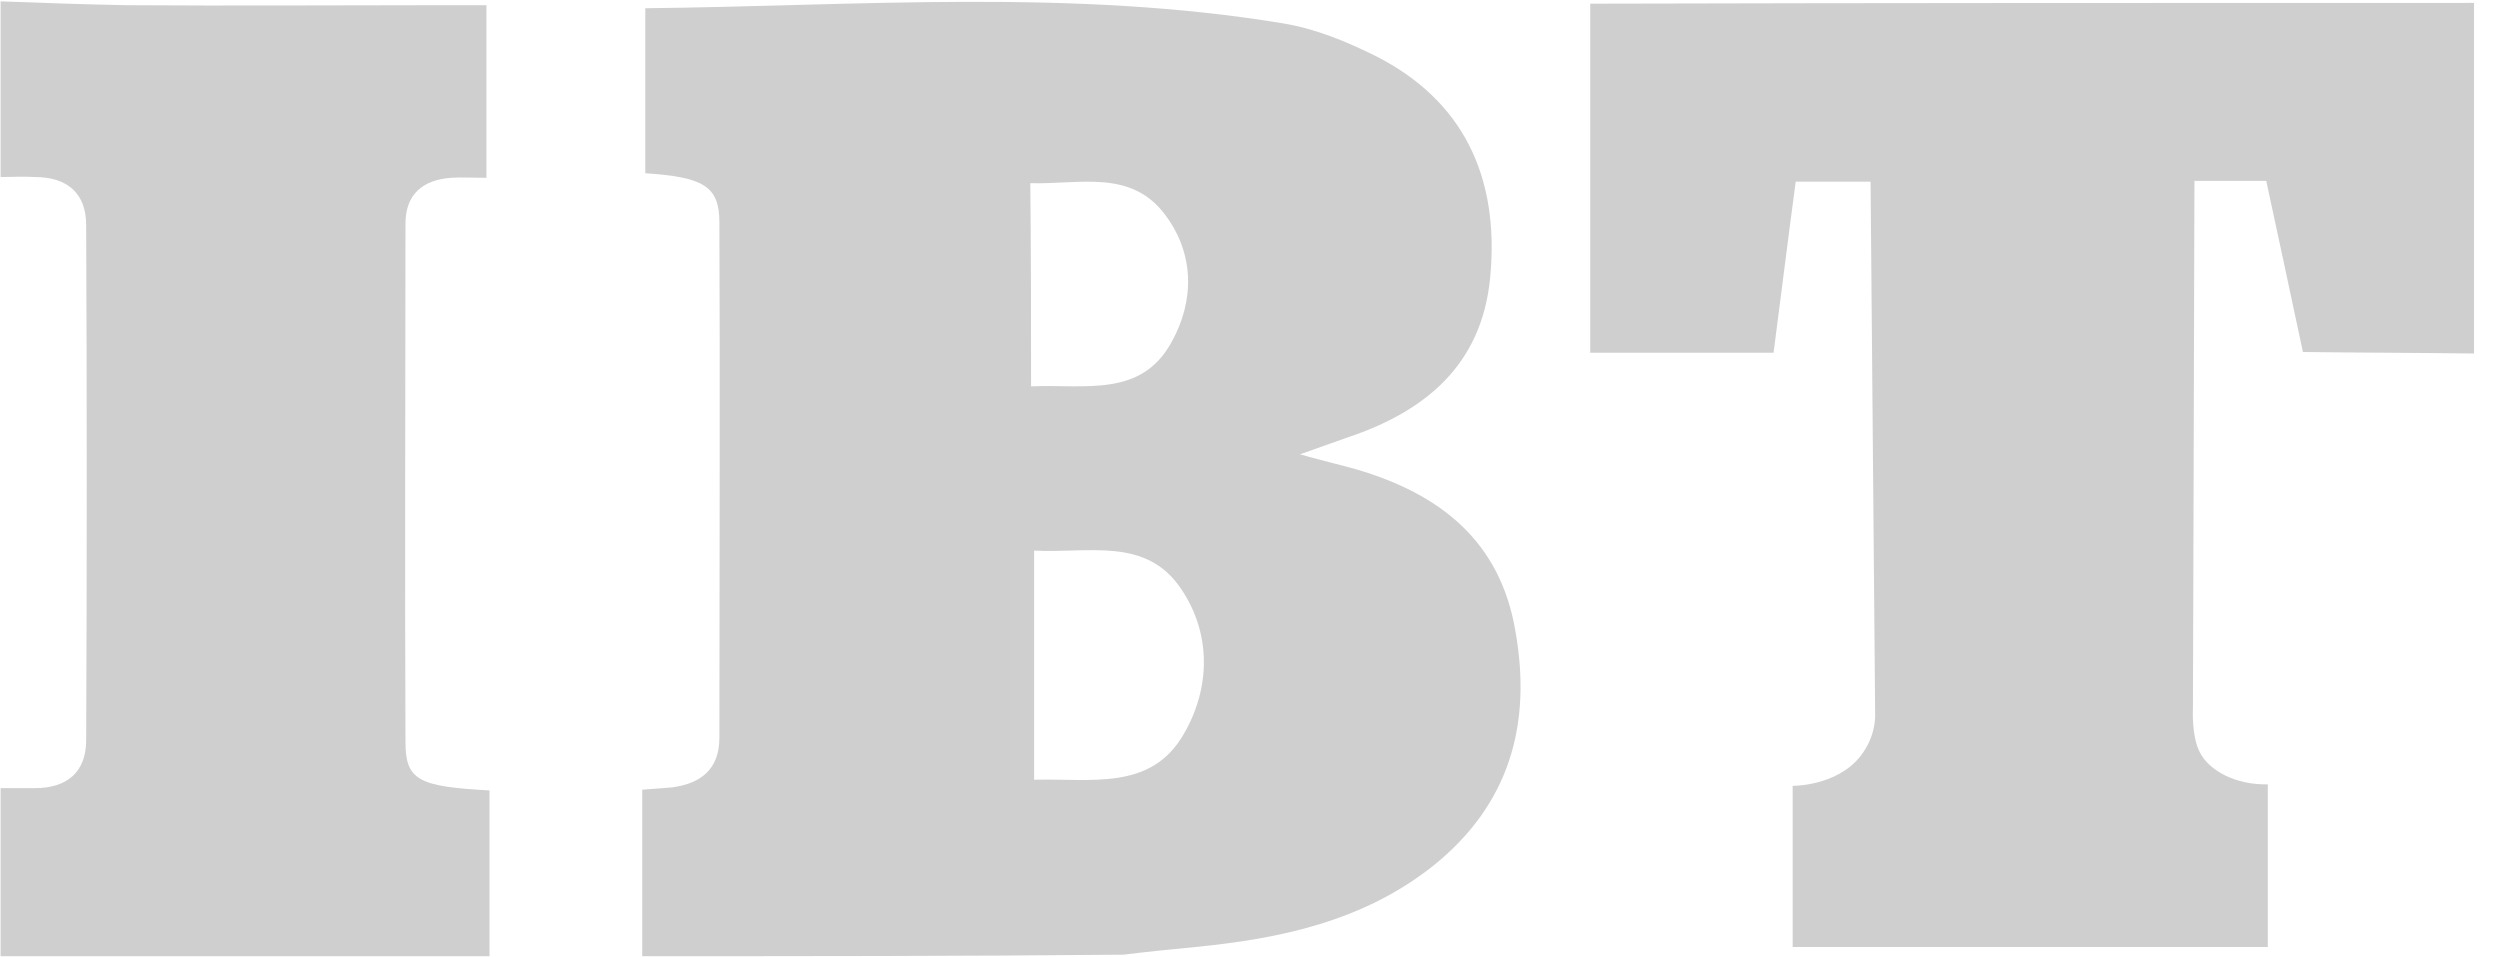
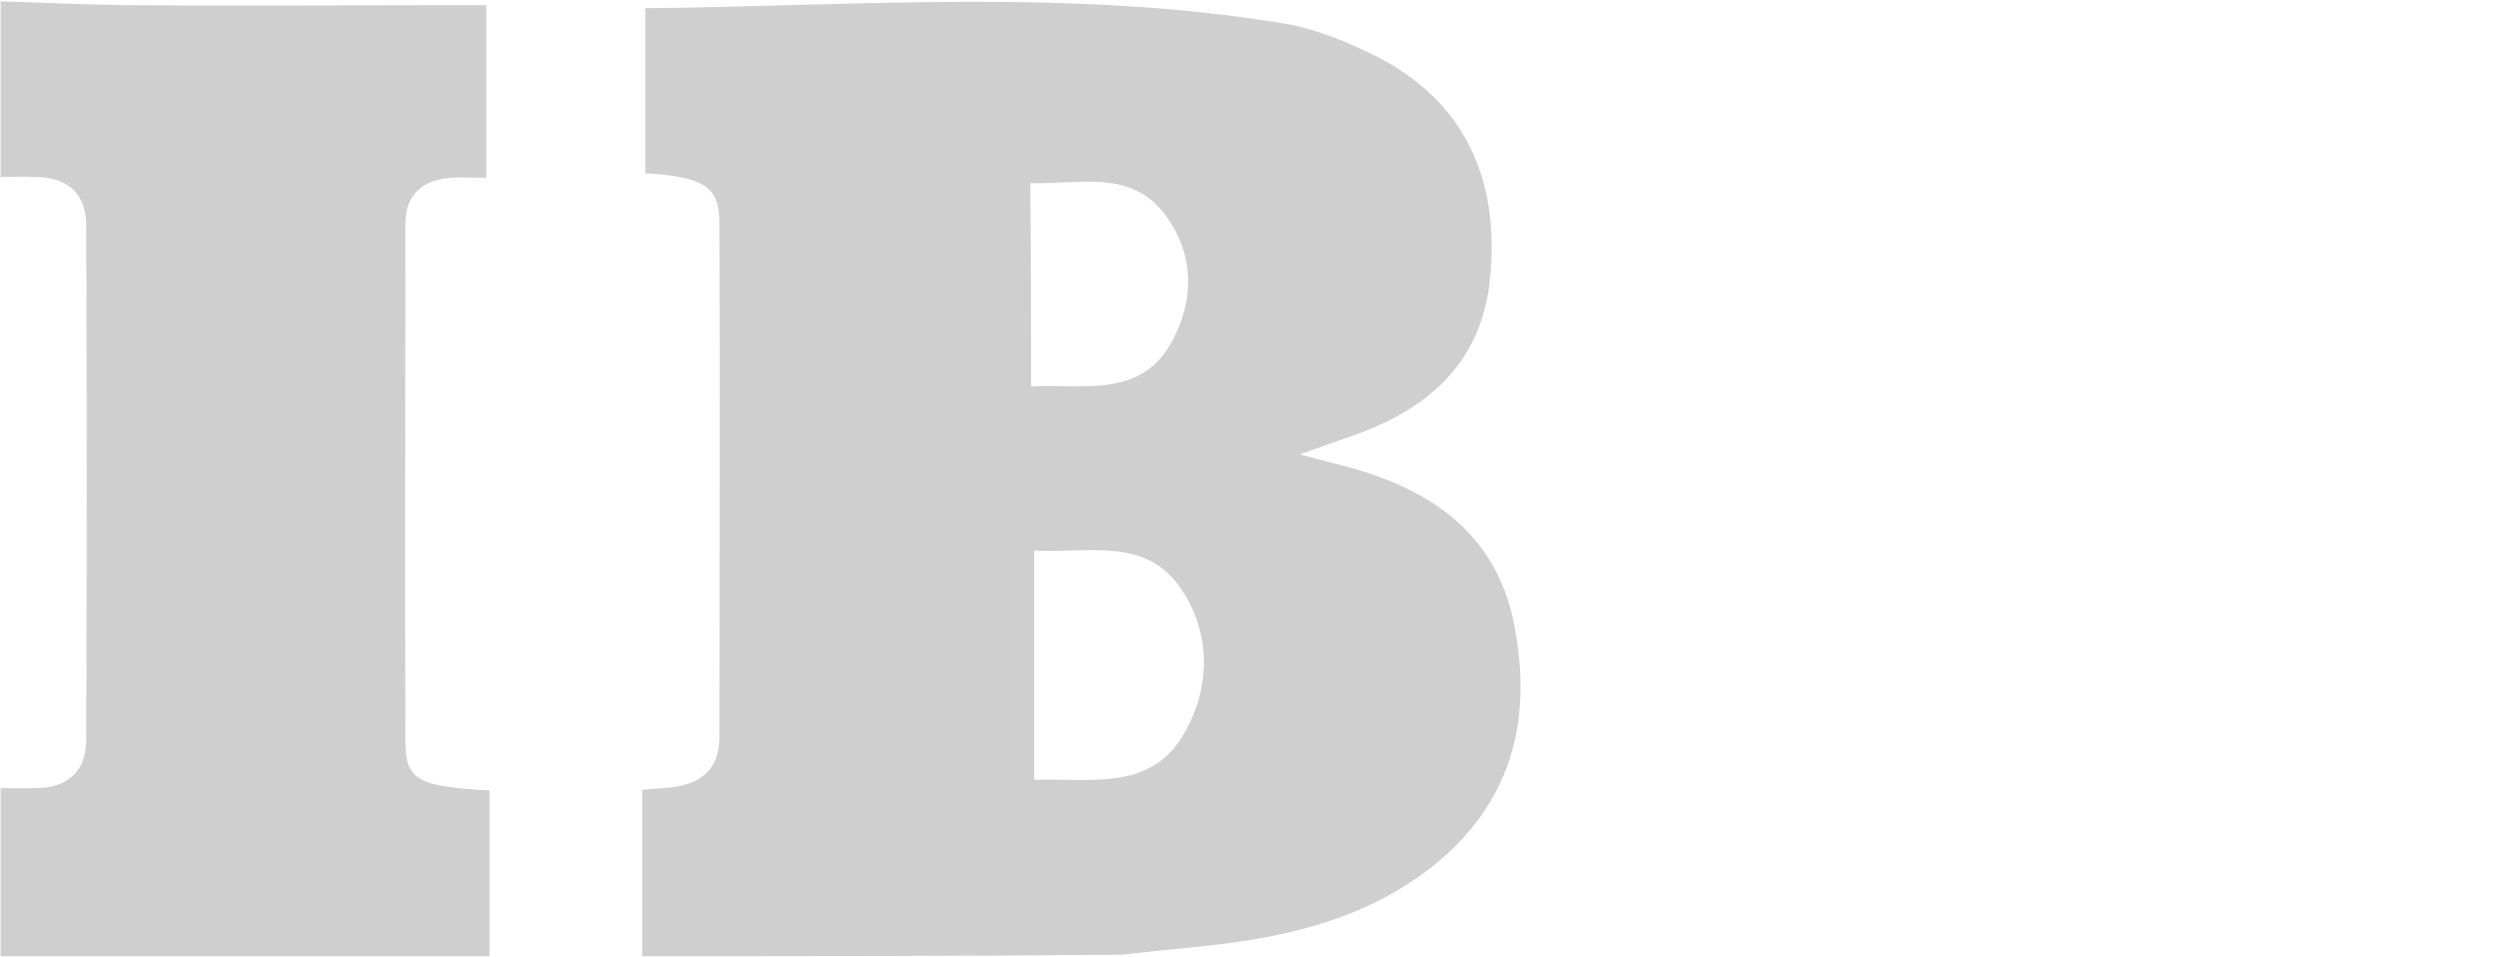
<svg xmlns="http://www.w3.org/2000/svg" width="94" height="36" viewBox="0 0 94 36" fill="none">
  <path d="M24.148 35.953C24.148 33.914 24.148 31.846 24.148 29.692C24.55 29.663 24.924 29.634 25.269 29.606C26.36 29.462 27.049 28.916 27.049 27.739C27.049 21.276 27.078 14.814 27.049 8.352C27.049 7.002 26.446 6.657 24.263 6.514C24.263 4.446 24.263 2.378 24.263 0.31C32.277 0.224 40.319 -0.437 48.274 0.884C49.481 1.085 50.658 1.574 51.75 2.119C54.966 3.756 56.403 6.6 56.029 10.448C55.713 13.723 53.588 15.475 50.658 16.451C50.17 16.624 49.682 16.796 48.877 17.083C49.797 17.342 50.428 17.485 51.032 17.657C54.133 18.577 56.403 20.329 56.977 23.718C57.609 27.25 56.747 30.266 53.875 32.564C51.261 34.632 48.159 35.292 44.943 35.608C44.052 35.694 43.162 35.781 42.243 35.896C36.211 35.953 30.18 35.953 24.148 35.953ZM38.883 20.702C38.883 23.689 38.883 26.475 38.883 29.318C41.037 29.261 43.277 29.749 44.512 27.595C45.517 25.872 45.546 23.833 44.426 22.167C43.105 20.156 40.893 20.817 38.883 20.702ZM38.768 14.527C40.807 14.441 42.903 14.958 44.052 12.861C44.914 11.31 44.914 9.558 43.822 8.093C42.53 6.341 40.577 6.944 38.739 6.887C38.768 9.501 38.768 11.913 38.768 14.527Z" fill="#CFCFCF" />
  <path d="M0.023 0.051C1.603 0.109 3.154 0.166 4.734 0.195C8.697 0.224 12.661 0.195 16.653 0.195C17.17 0.195 17.687 0.195 18.29 0.195C18.29 2.406 18.29 4.474 18.29 6.686C17.802 6.686 17.371 6.657 16.94 6.686C15.878 6.772 15.246 7.318 15.246 8.409C15.246 14.9 15.217 21.42 15.246 27.911C15.246 29.347 15.763 29.577 18.405 29.72C18.405 31.788 18.405 33.856 18.405 35.953C12.287 35.953 6.141 35.953 0.023 35.953C0.023 33.828 0.023 31.731 0.023 29.634C0.454 29.634 0.885 29.634 1.316 29.634C2.522 29.634 3.24 29.031 3.24 27.825C3.269 21.363 3.269 14.9 3.24 8.467C3.24 7.26 2.522 6.657 1.316 6.657C0.885 6.628 0.454 6.657 0.023 6.657C0.023 4.446 0.023 2.263 0.023 0.051Z" fill="#CFCFCF" />
-   <path d="M93.023 0.109C93.023 4.532 93.023 8.811 93.023 13.292C90.869 13.263 88.715 13.263 86.59 13.235C86.13 11.08 85.671 8.926 85.211 6.801C84.292 6.801 83.459 6.801 82.511 6.801C82.483 18.232 82.454 26.59 82.454 26.619C82.454 26.619 82.454 26.619 82.454 26.647C82.454 26.647 82.397 27.681 82.713 28.285C83.057 28.974 84.062 29.52 85.269 29.491C85.269 31.501 85.269 33.512 85.269 35.608C79.352 35.608 73.436 35.608 67.404 35.608C67.404 33.627 67.404 31.645 67.404 29.548C67.548 29.548 69.328 29.52 70.133 28.17C70.42 27.71 70.506 27.222 70.506 26.906C70.449 20.214 70.391 13.522 70.334 6.83C69.472 6.83 68.582 6.83 67.519 6.83C67.232 8.955 66.973 11.08 66.686 13.263C64.331 13.263 62.091 13.263 59.793 13.263C59.793 8.869 59.793 4.561 59.793 0.138C70.851 0.109 81.88 0.109 93.023 0.109Z" fill="#CFCFCF" />
</svg>